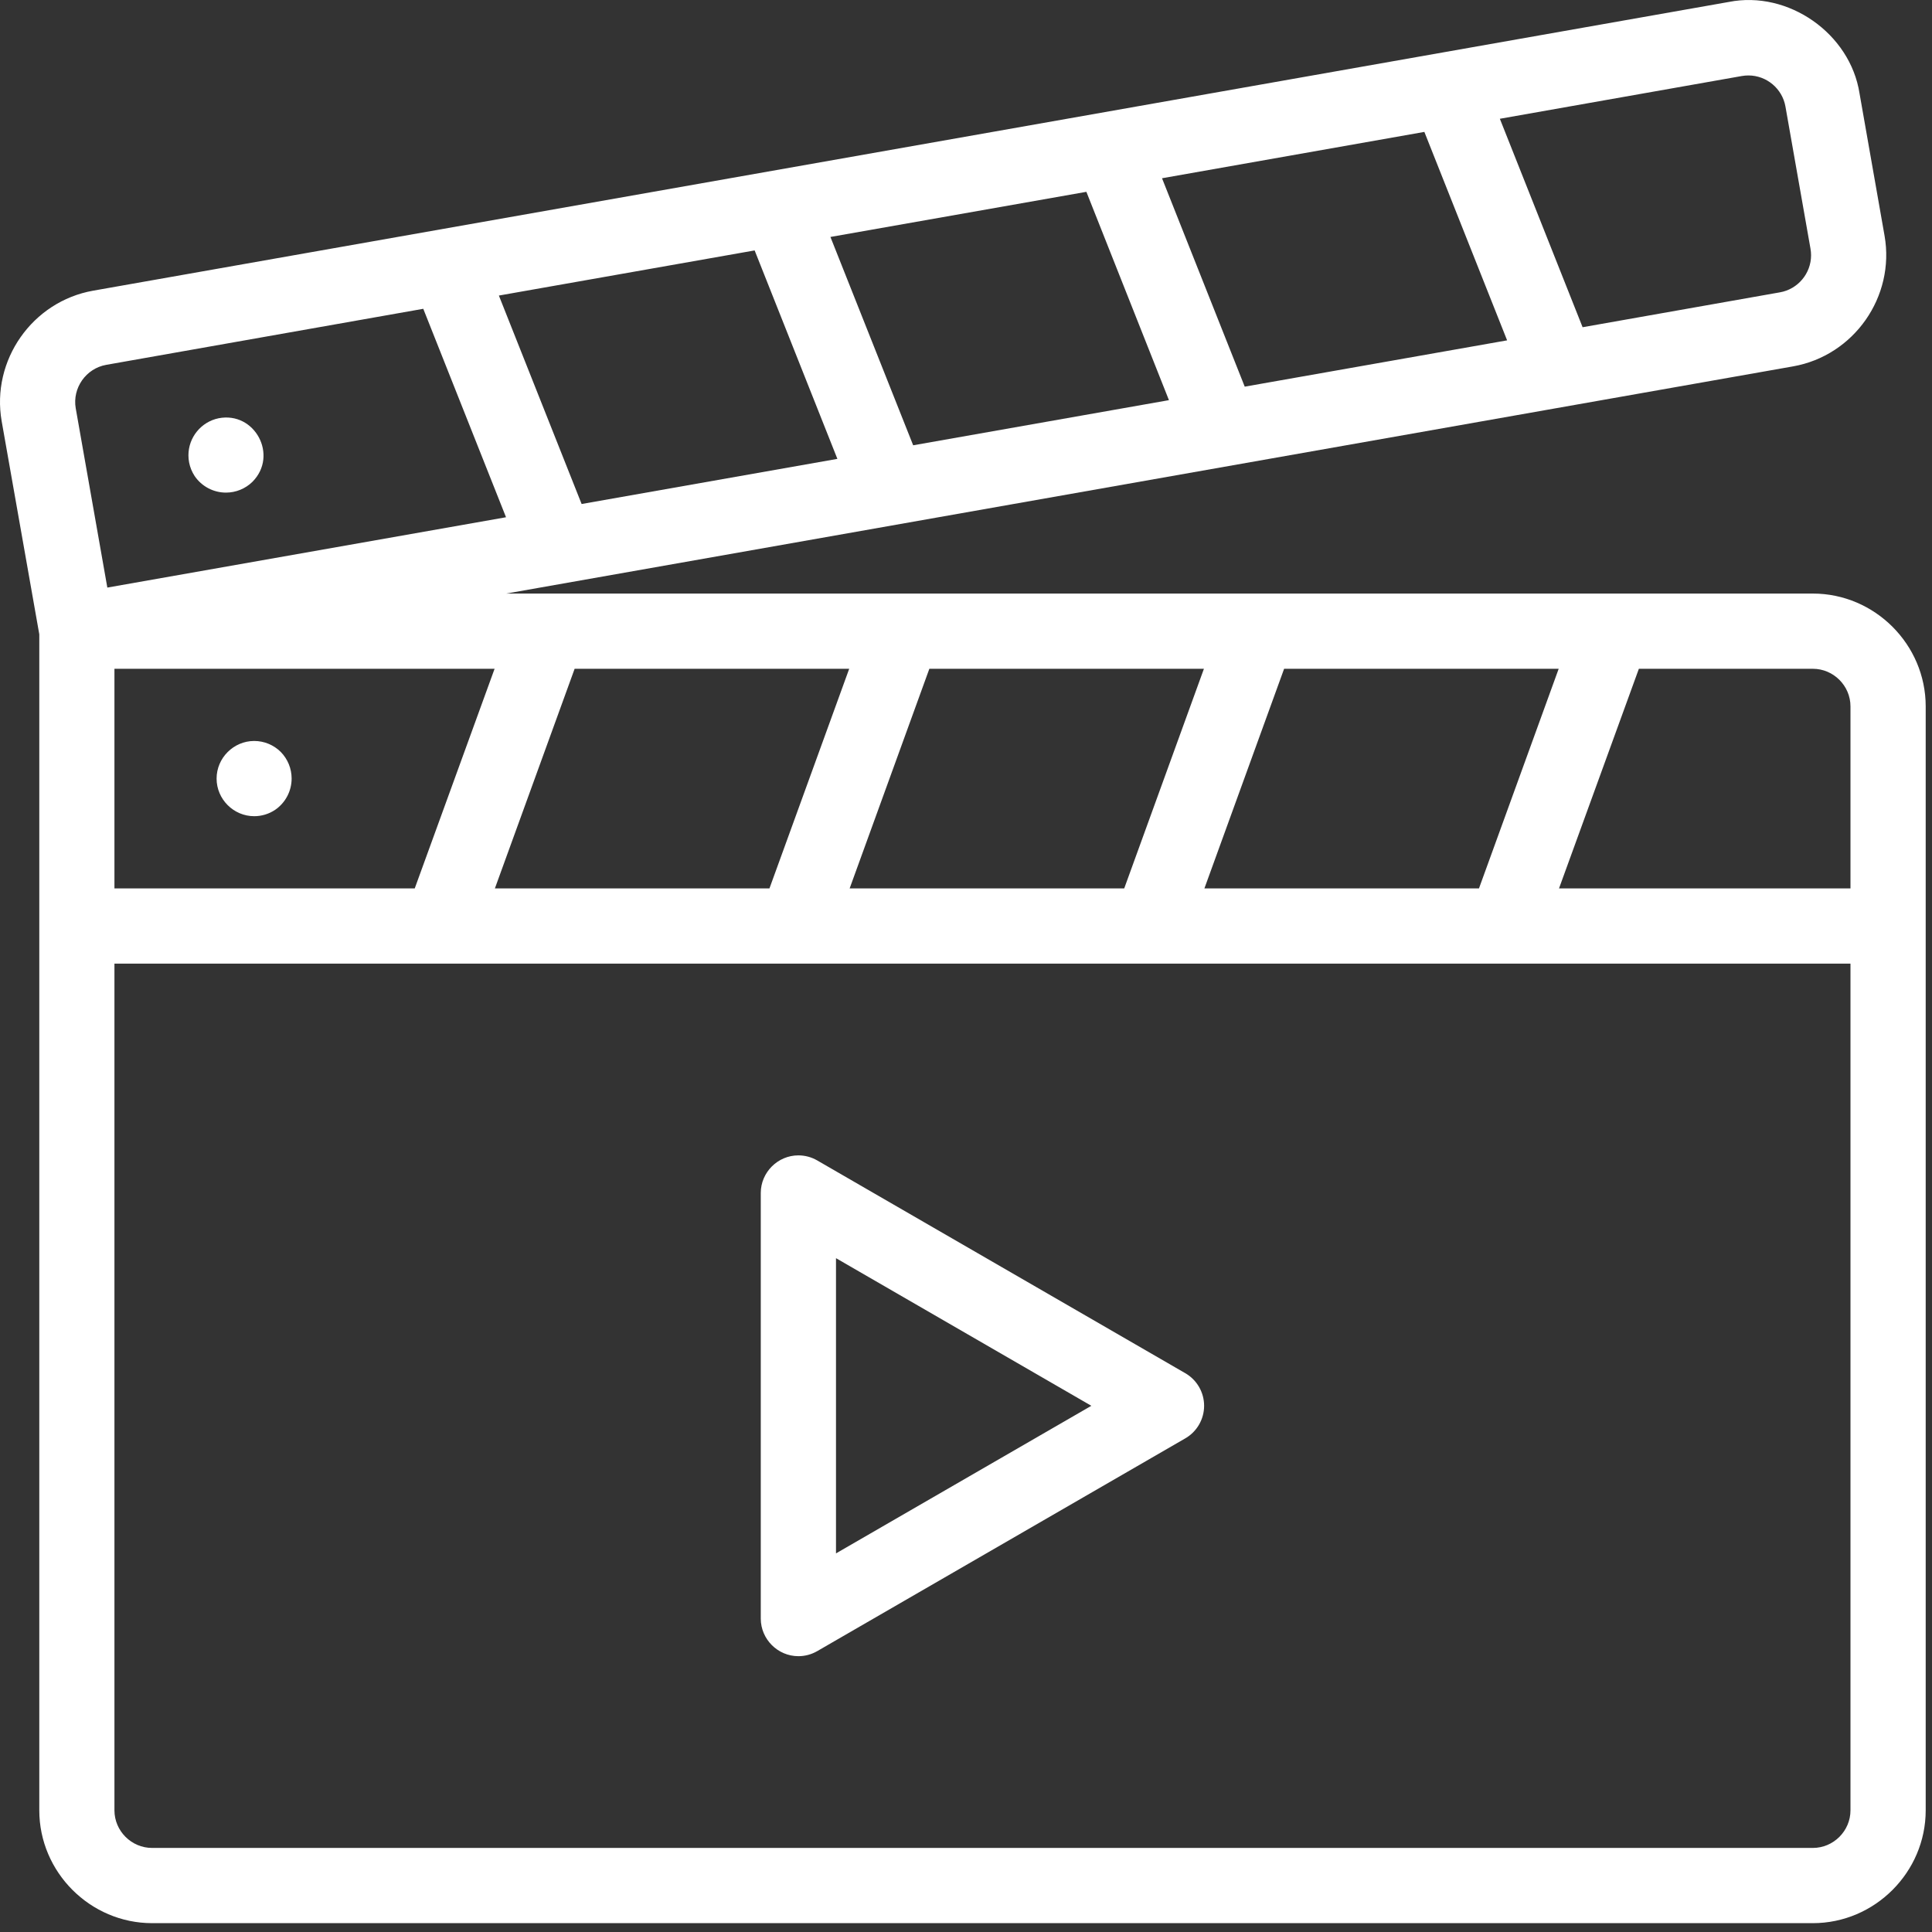
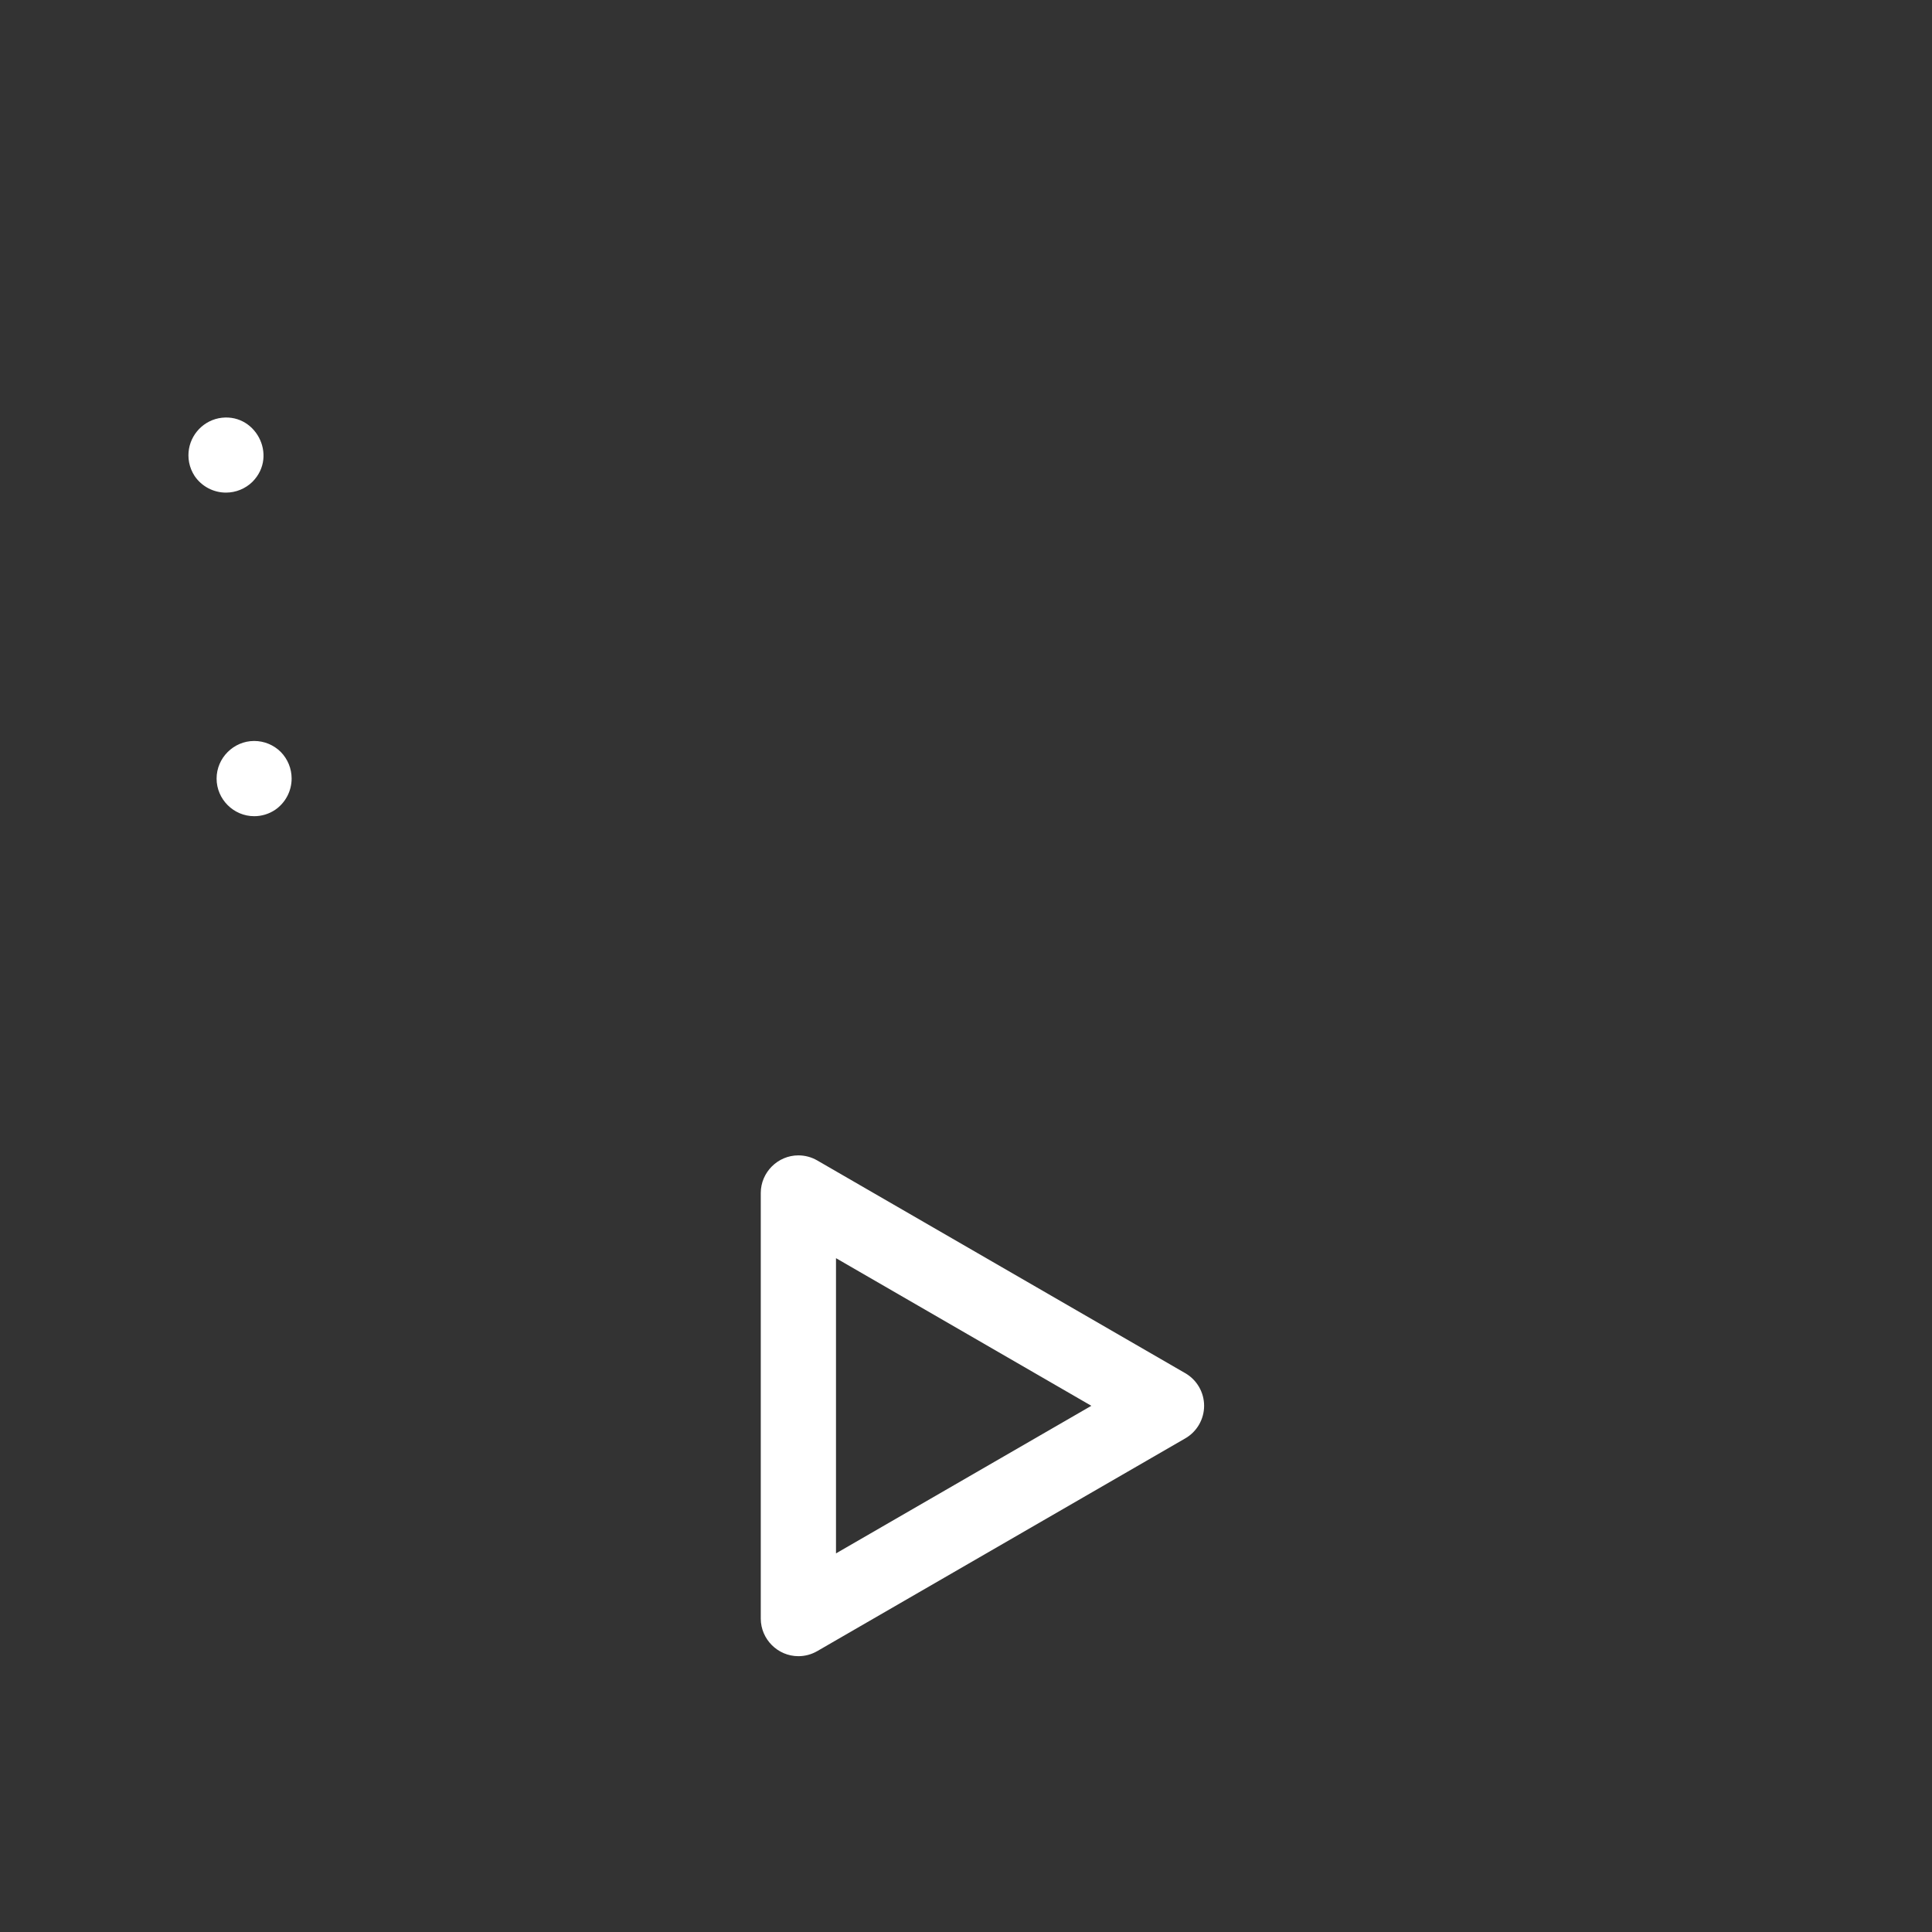
<svg xmlns="http://www.w3.org/2000/svg" width="100%" height="100%" viewBox="0 0 188 188" version="1.1" xml:space="preserve" style="fill-rule:evenodd;clip-rule:evenodd;stroke-linejoin:round;stroke-miterlimit:2;">
  <rect x="0" y="0" width="188" height="188" fill="#333333" stroke="none" />
  <g transform="matrix(1,0,0,1,-370.452,-1062.88)">
    <g id="_33_-_Video_Editing" transform="matrix(0.366,0,0,0.366,370.447,1062.88)">
      <path d="M315.16,365.1L217.28,308.52C215.76,307.642 214.035,307.18 212.28,307.18C206.794,307.18 202.28,311.694 202.28,317.18L202.28,430.33C202.28,435.816 206.794,440.33 212.28,440.33C214.035,440.33 215.76,439.868 217.28,438.99L315.16,382.41C318.245,380.625 320.151,377.319 320.151,373.755C320.151,370.191 318.245,366.885 315.16,365.1ZM222.28,413L222.28,334.51L290.17,373.76L222.28,413Z" style="fill:white;fill-rule:nonzero;" />
-       <path d="M482,157.81L134.6,157.81L476.73,97.41C492.929,94.55 503.91,78.871 501.06,62.67L494.41,24.85C491.94,8.91 475.47,-2.62 459.65,0.52L24.79,77.28C8.599,80.141 -2.378,95.805 0.46,112L10.46,168.65L10.46,481.31C10.46,497.768 24.002,511.31 40.46,511.31L482,511.31C498.458,511.31 512,497.768 512,481.31L512,187.81C512,171.352 498.458,157.81 482,157.81ZM492,187.81L492,236.2L414.51,236.2L435.74,177.81L482,177.81C487.486,177.81 492,182.324 492,187.81ZM30.44,236.2L30.44,177.81L131.51,177.81L110.28,236.2L30.44,236.2ZM152.79,177.81L225.79,177.81L204.59,236.2L131.59,236.2L152.79,177.81ZM247.1,177.81L320.1,177.81L298.91,236.2L225.91,236.2L247.1,177.81ZM341.42,177.81L414.42,177.81L393.23,236.2L320.23,236.2L341.42,177.81ZM310.8,106.39L242.8,118.39L220.8,63L288.85,51L310.8,106.39ZM308.96,47.39L378.71,35.07L400.71,90.49L330.95,102.8L308.96,47.39ZM222.65,122L154.65,134L132.65,78.58L200.65,66.58L222.65,122ZM463.12,20.21C463.701,20.111 464.29,20.061 464.88,20.06C469.705,20.068 473.87,23.568 474.71,28.32L481.37,66.13C481.472,66.705 481.523,67.288 481.523,67.872C481.523,72.705 478.019,76.88 473.26,77.72L420.78,87L398.78,31.58L463.12,20.21ZM28.26,97L112.55,82.1L134.55,137.52L28.55,156.22L20.15,108.56C19.212,103.166 22.869,97.954 28.26,97ZM482,491.31L40.44,491.31C34.954,491.31 30.44,486.796 30.44,481.31L30.44,256.2L492,256.2L492,481.31C492,486.796 487.486,491.31 482,491.31Z" style="fill:white;fill-rule:nonzero;" />
      <path d="M74.67,199.93C72.795,198.056 70.25,197.002 67.6,197.002C62.114,197.002 57.6,201.516 57.6,207.002C57.6,212.488 62.114,217.002 67.6,217.002C69.575,217.002 71.507,216.416 73.15,215.32C75.9,213.442 77.549,210.318 77.549,206.988C77.549,204.35 76.515,201.815 74.67,199.93Z" style="fill:white;fill-rule:nonzero;" />
      <path d="M50.85,124.83C51.099,125.434 51.404,126.013 51.76,126.56C53.633,129.316 56.757,130.97 60.089,130.97C62.73,130.97 65.267,129.932 67.15,128.08C74.06,121.08 67.79,109.34 58.15,111.2C53.489,112.152 50.111,116.289 50.111,121.047C50.111,122.344 50.362,123.628 50.85,124.83Z" style="fill:white;fill-rule:nonzero;" />
    </g>
  </g>
</svg>